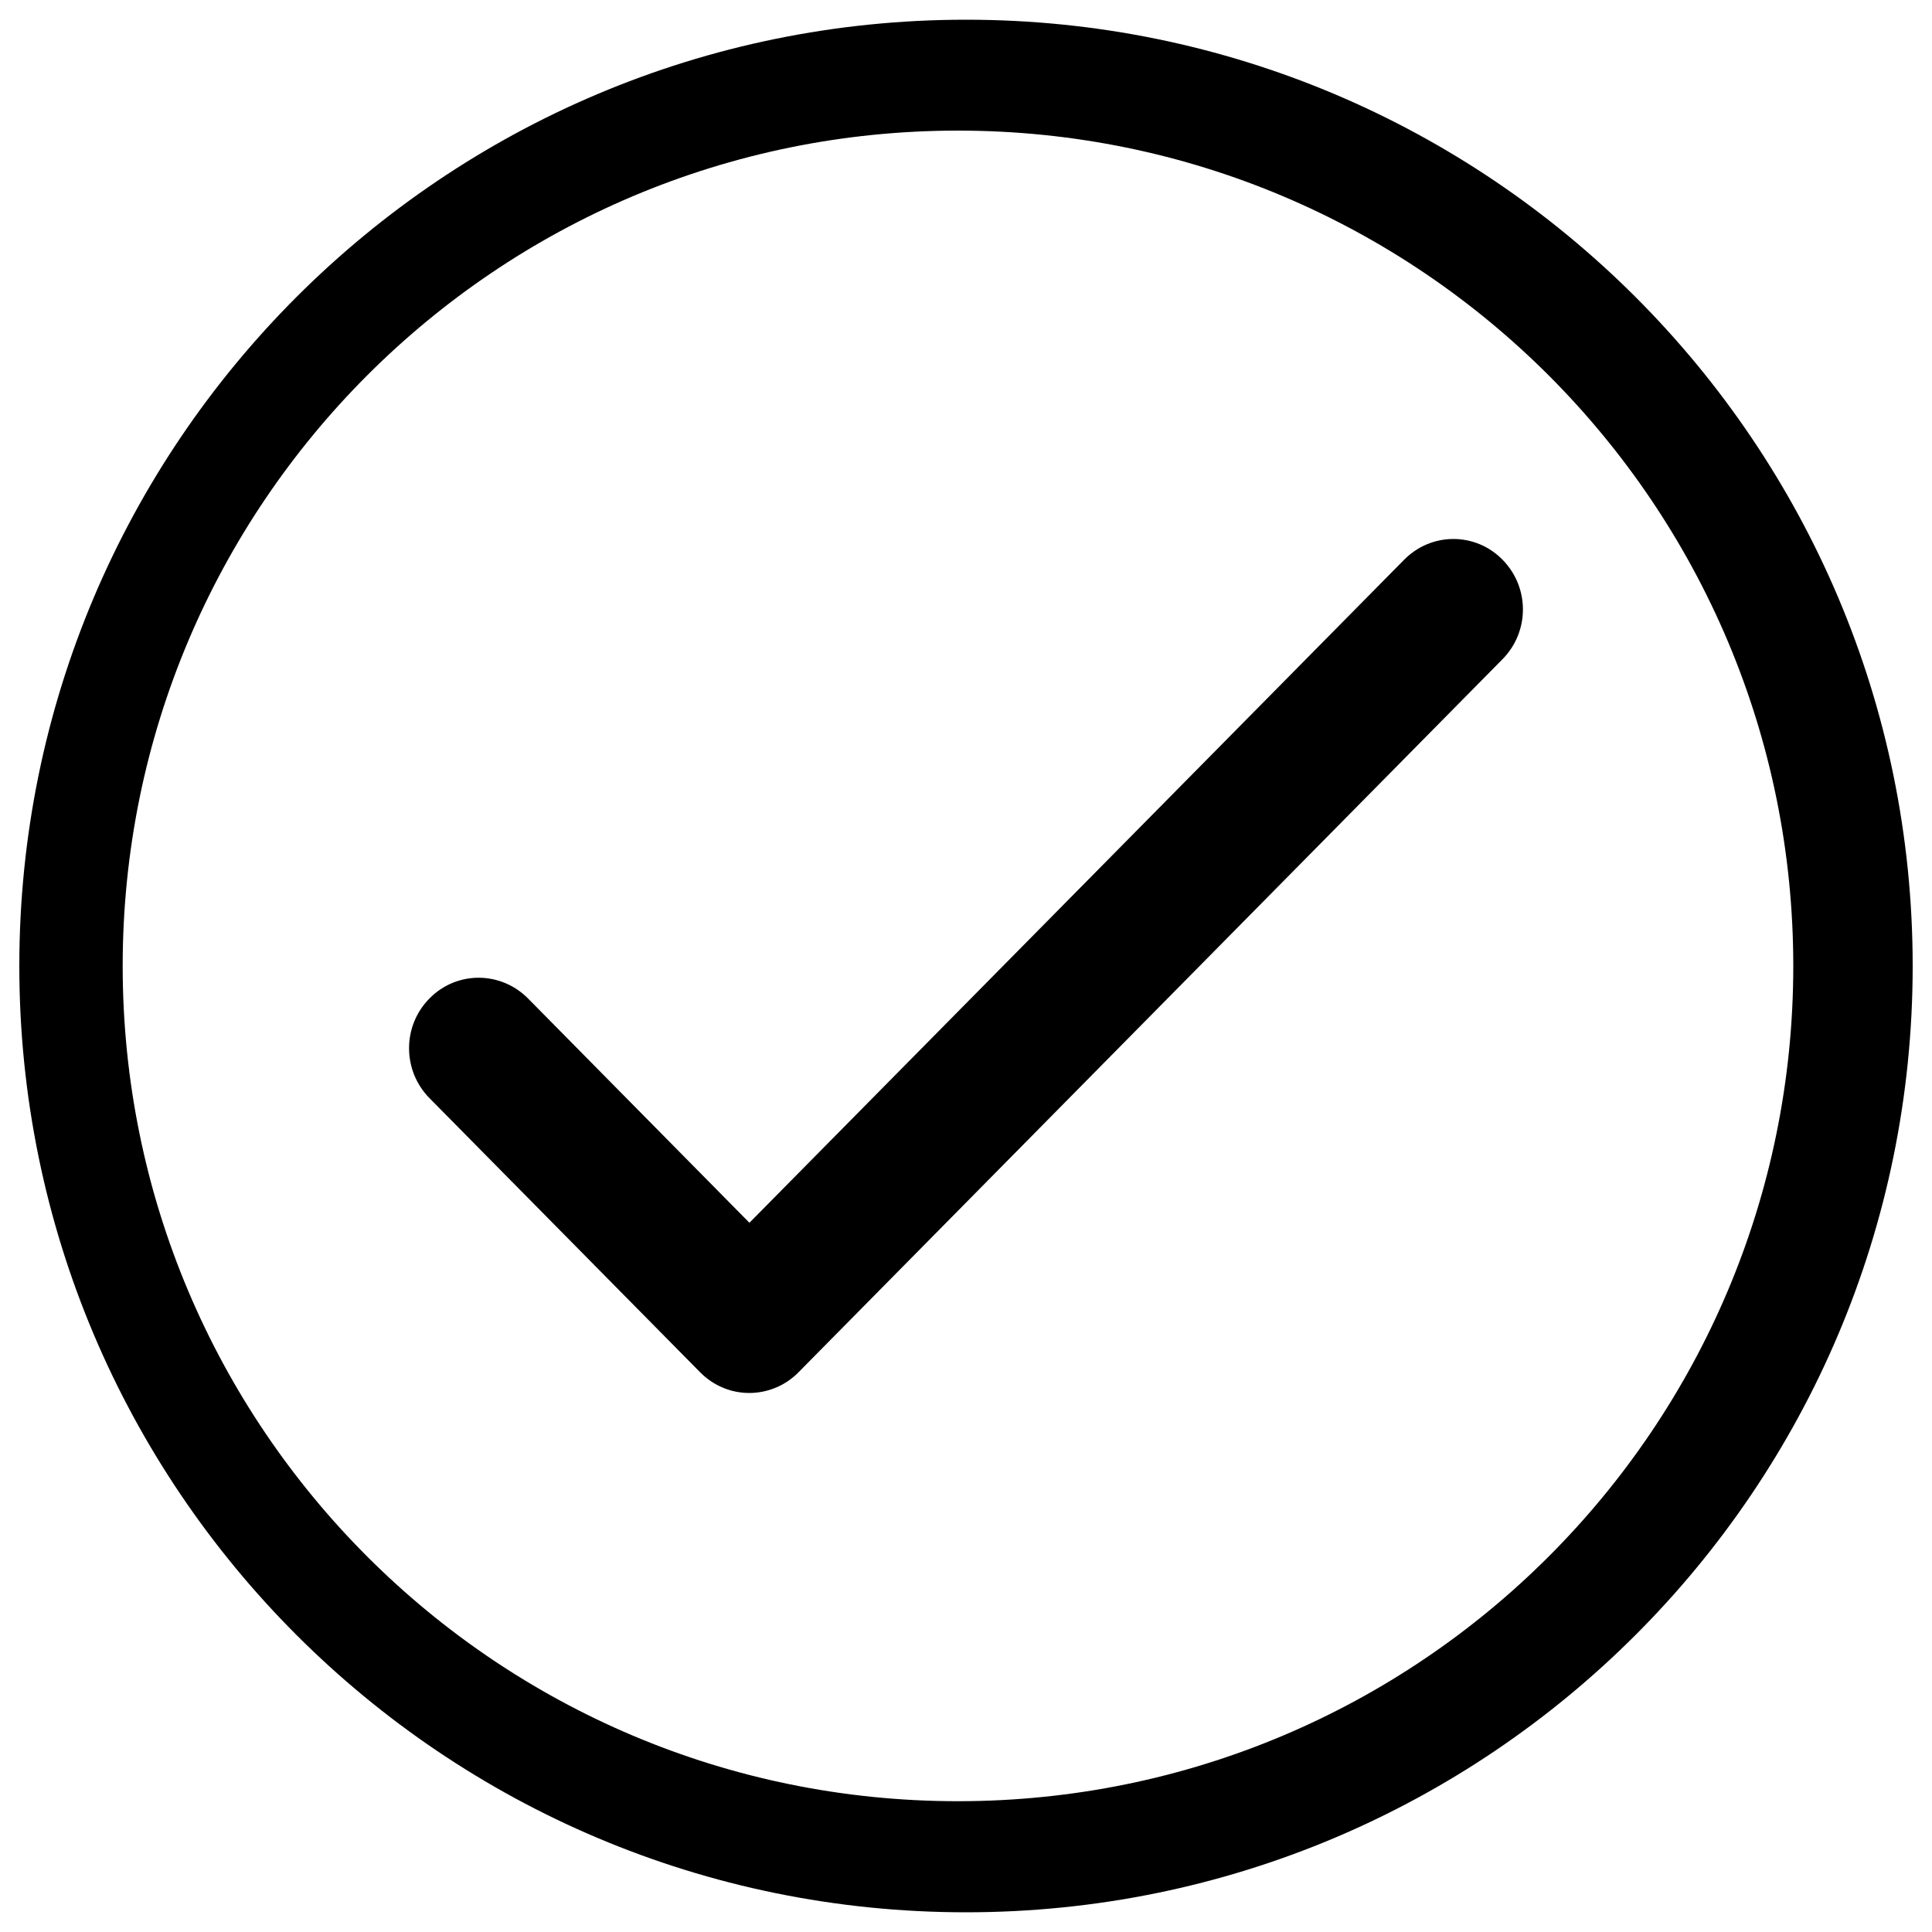
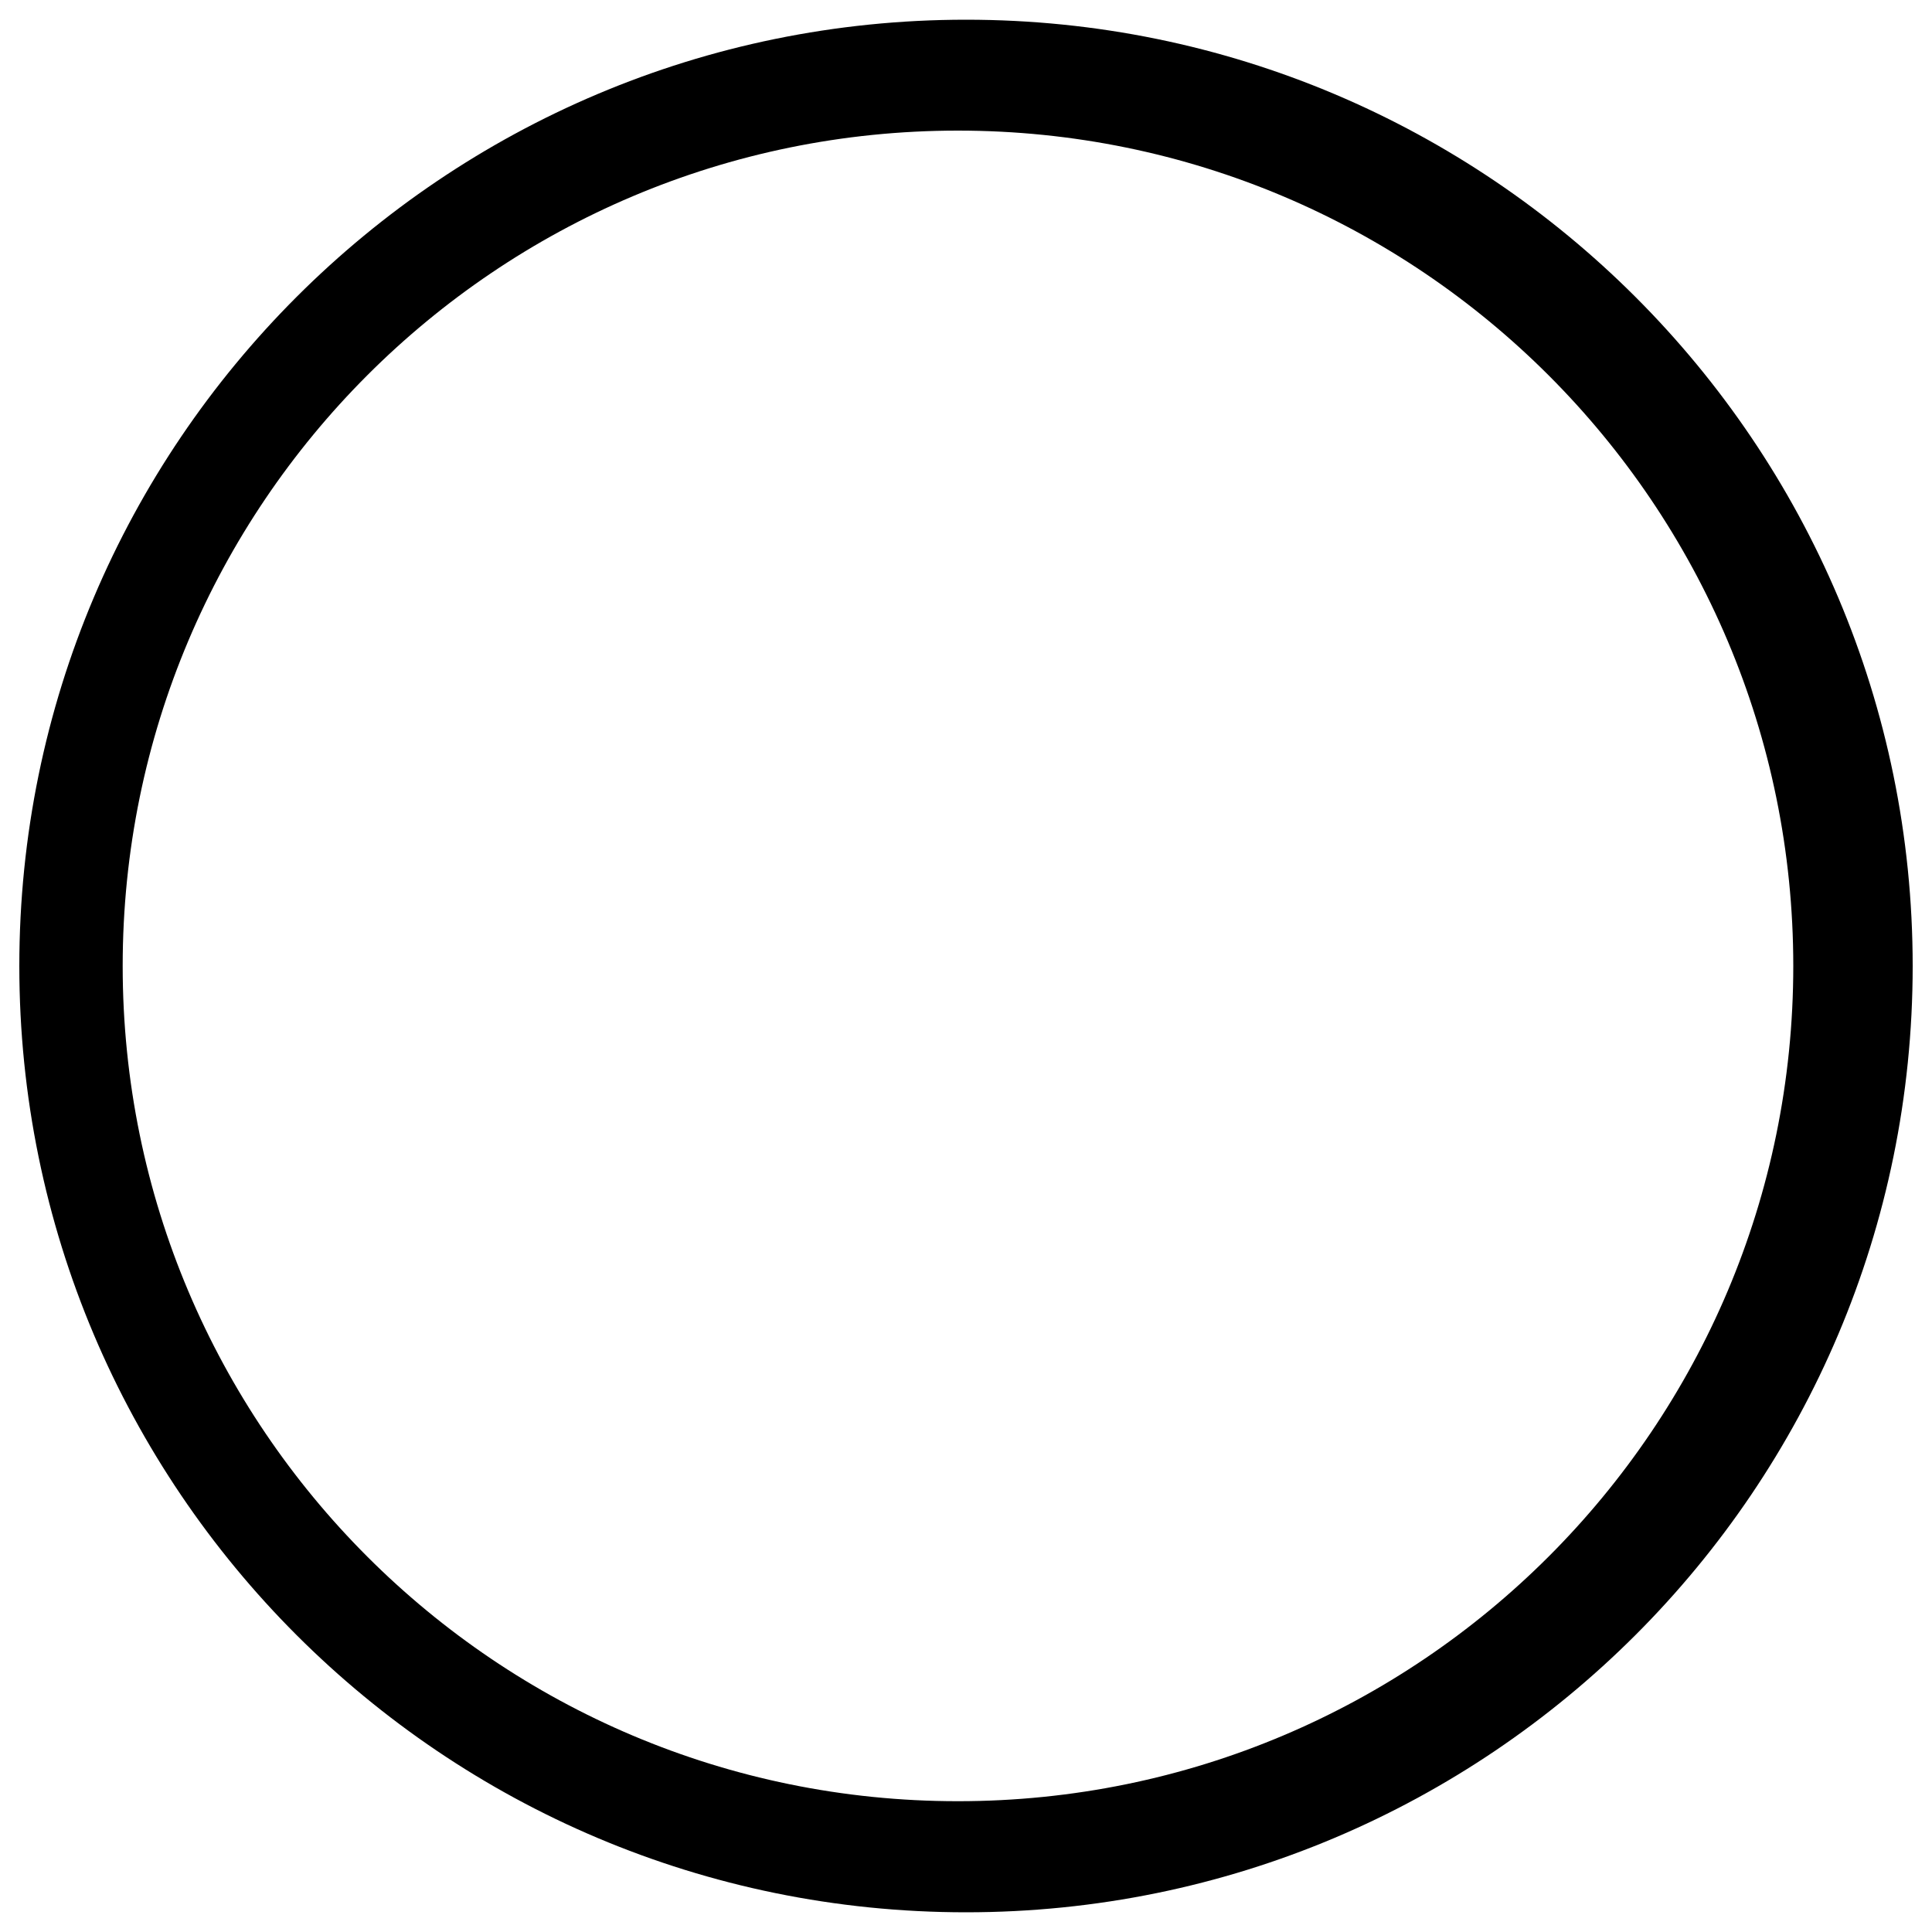
<svg xmlns="http://www.w3.org/2000/svg" version="1.1" x="0px" y="0px" viewBox="0 0 1000 1000" enable-background="new 0 0 1000 1000" xml:space="preserve">
  <g>
    <path d="M500,10.2C229.4,10.2,10,229.5,10,500c0,270.5,219.4,489.8,490,489.8c270.6,0,490-219.3,490-489.8C990,229.5,770.6,10.2,500,10.2z M495.8,932.3C257,932.3,63.5,738.8,63.5,500C63.5,261.2,257,67.6,495.8,67.6c238.8,0,432.4,193.6,432.4,432.4C928.2,738.8,734.6,932.3,495.8,932.3z" />
-     <path d="M777.6,341.3l-364.3,369c-7,7.1-16.3,10.7-25.5,10.7c-9.2,0-18.4-3.6-25.4-10.7L222.3,568.4c-14.1-14.3-14.1-37.4,0-51.6c14-14.3,36.8-14.3,51,0l114.6,116.1l338.9-343.2c14.1-14.3,36.9-14.3,50.9,0C791.8,304,791.8,327,777.6,341.3L777.6,341.3z" />
  </g>
</svg>